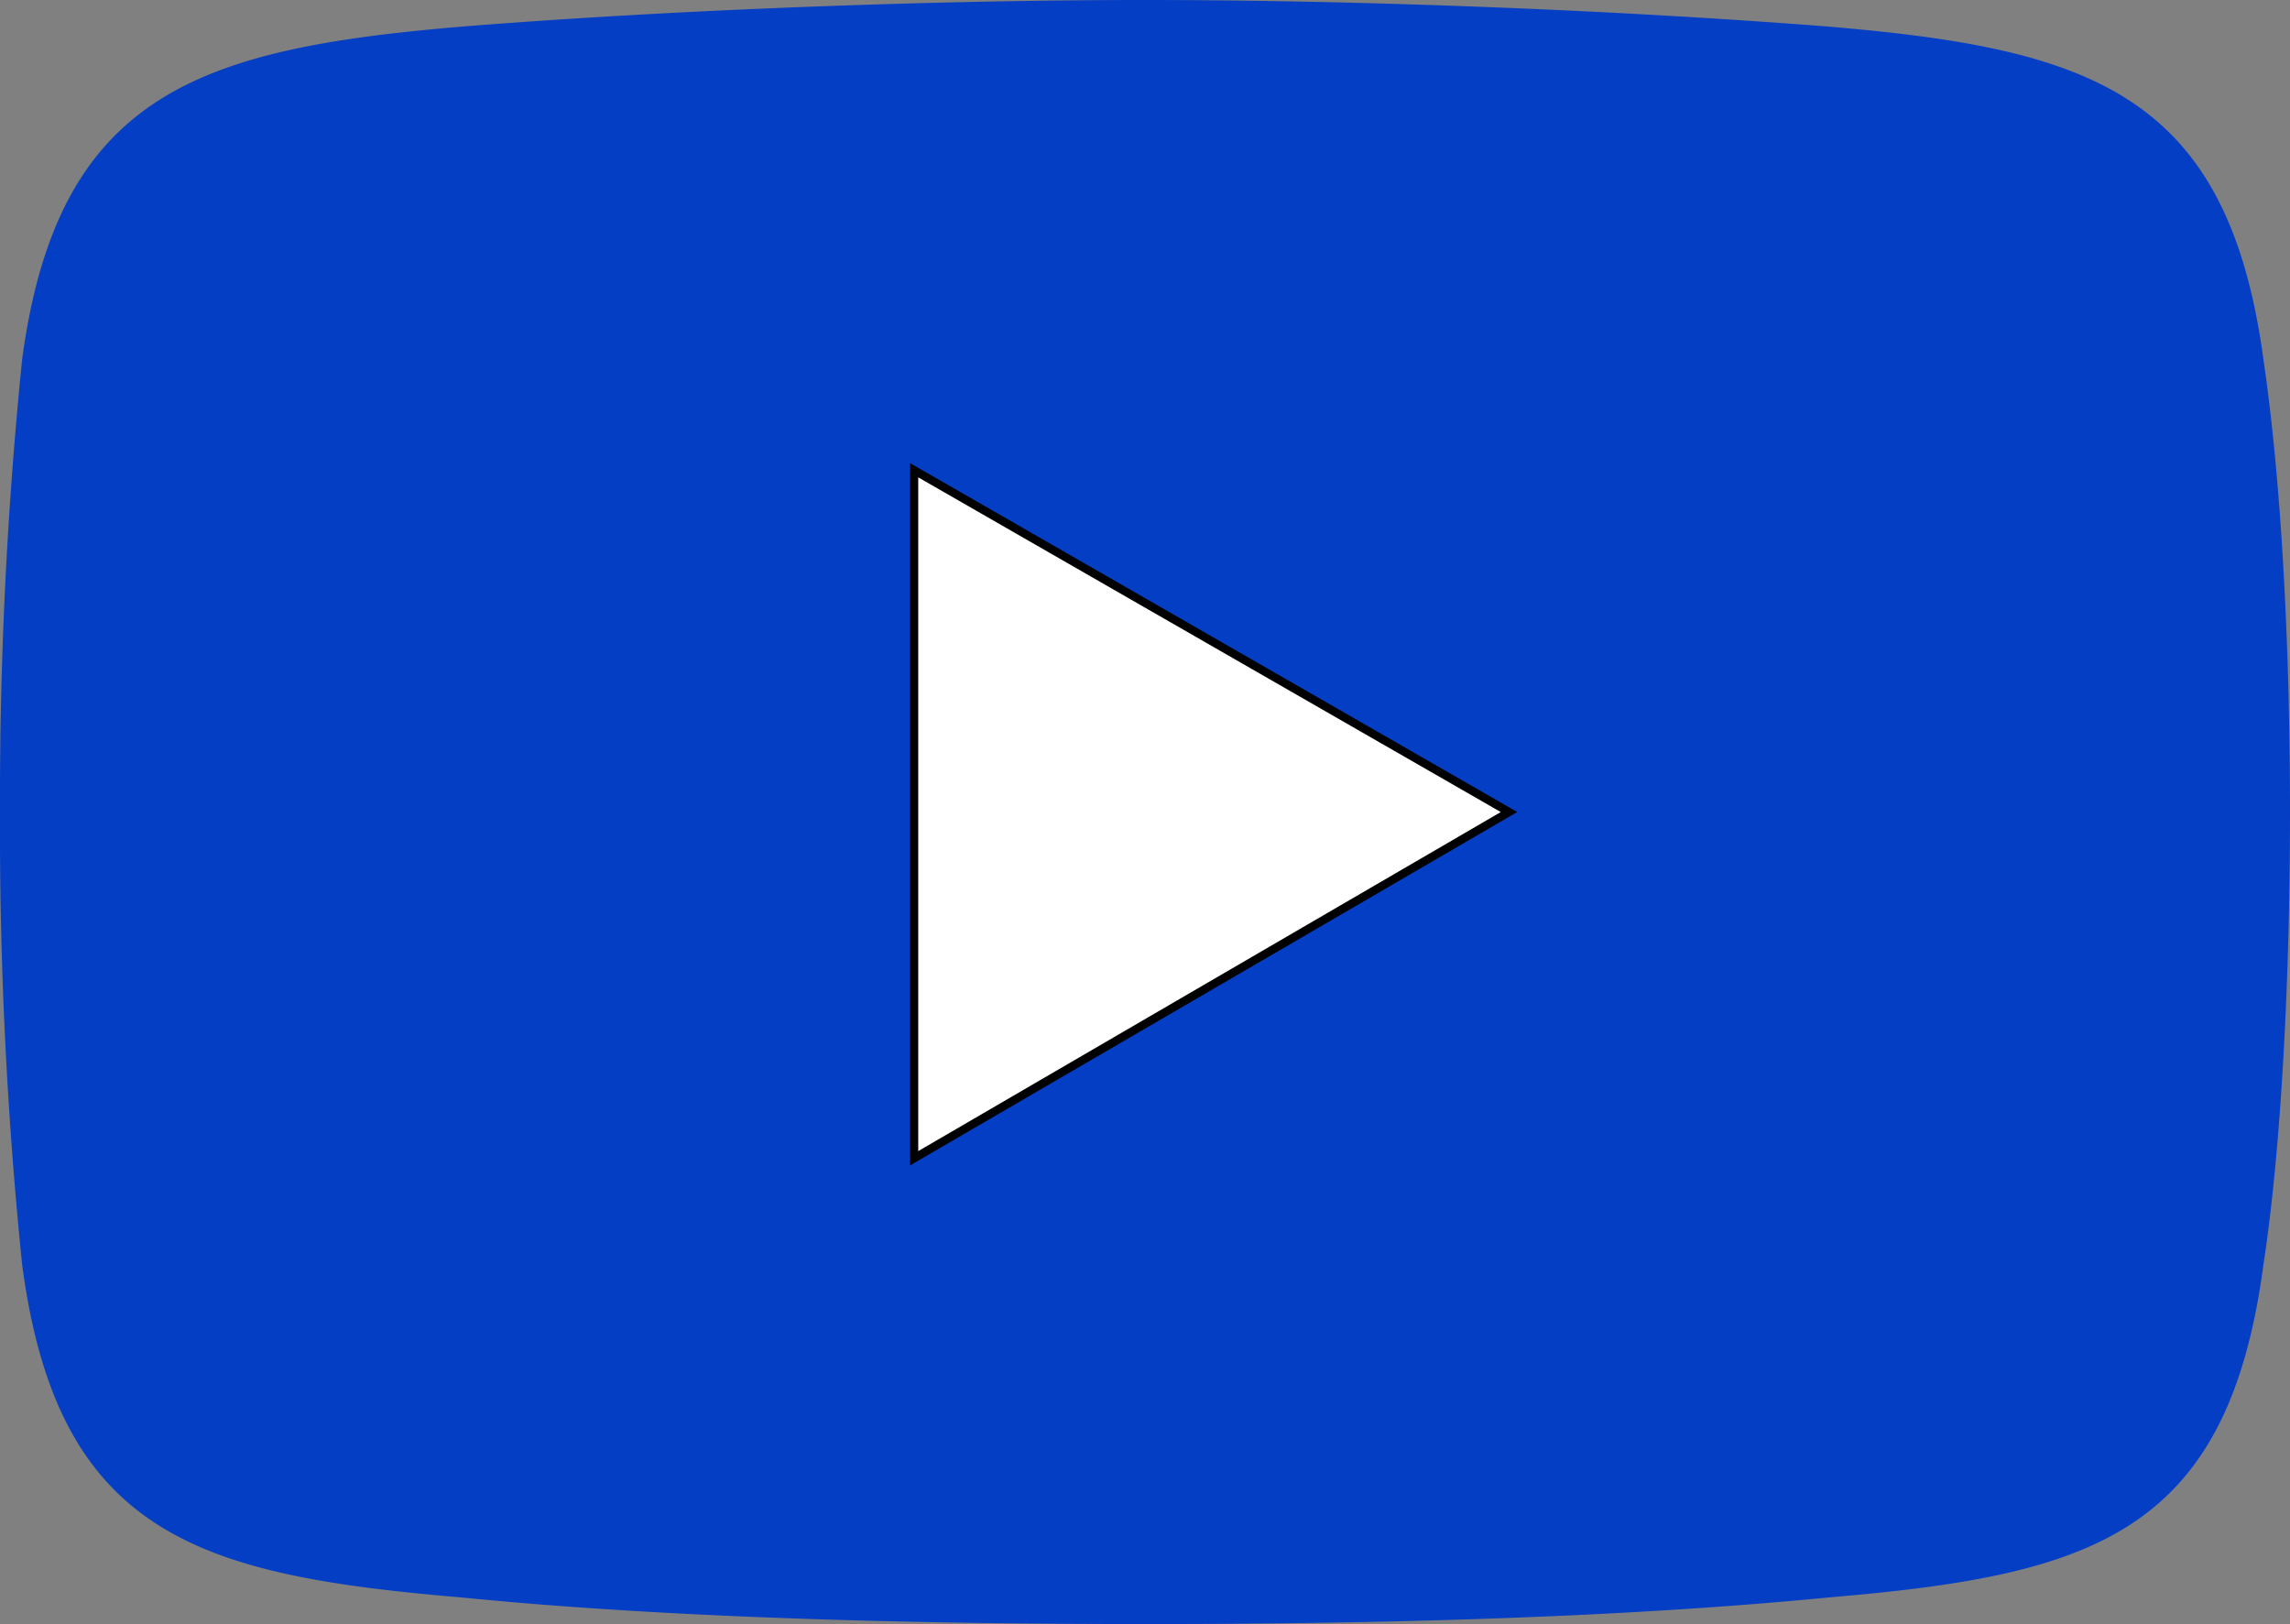
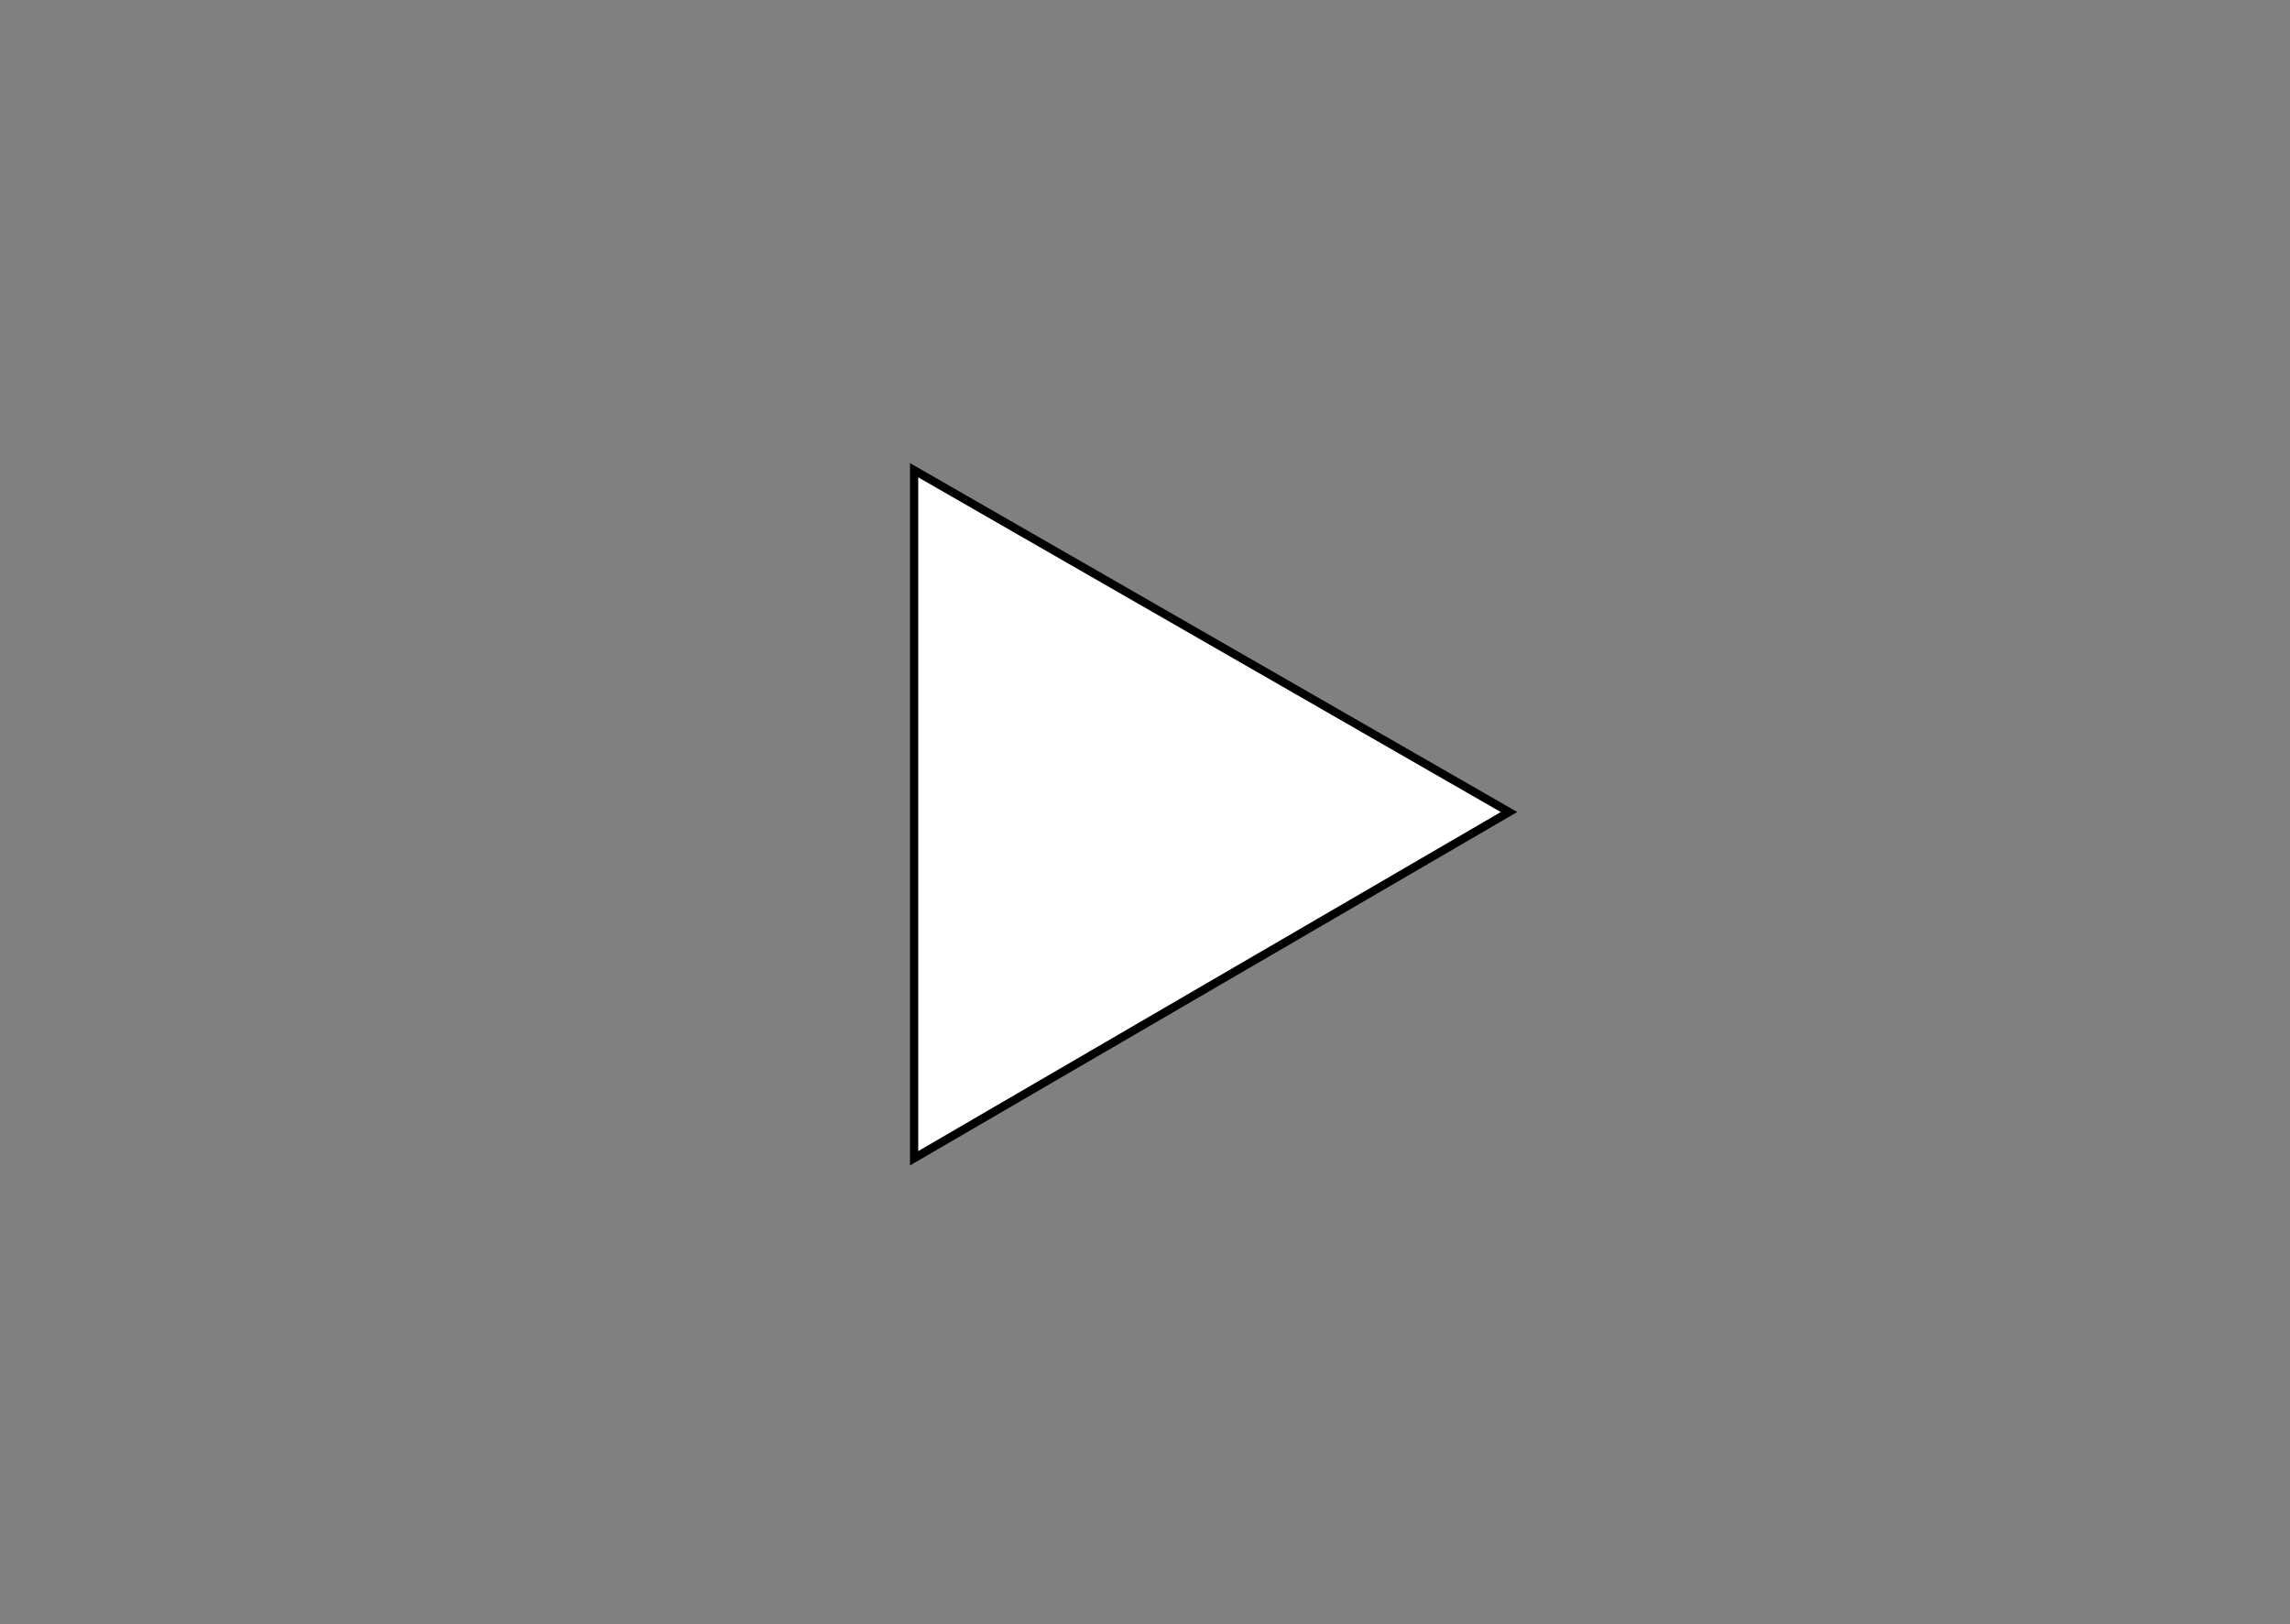
<svg xmlns="http://www.w3.org/2000/svg" viewBox="0 0 277.77 197">
  <rect x="0" y="0" width="277.77" height="197" fill="#808080" stroke="none" />
  <defs>
    <style>.cls-1{fill:#043ec5;stroke:#043ec5;}.cls-1,.cls-2{stroke-miterlimit:10;fill-rule:evenodd;}.cls-2{fill:#fff;stroke:#000;}</style>
  </defs>
  <g id="Layer_2" data-name="Layer 2">
    <g id="Layer_1-2" data-name="Layer 1">
-       <path class="cls-1" d="M56,3.73C82.88,1.58,114.65.5,138.88.5h0c24.23,0,55.47,1.08,82.93,3.23,31.77,2.69,47.92,8.08,52.23,39.85,2.15,14.54,3.23,34.46,3.23,54.92h0c0,20.46-1.08,40.92-3.23,54.92-4.31,32.31-20.46,37.16-52.23,39.85-27.46,2.69-58.7,3.23-82.93,3.23h0c-24.23,0-56-.54-82.92-3.23-31.77-2.69-48.46-7.54-52.77-39.85A520.19,520.19,0,0,1,.5,98.5h0A528.07,528.07,0,0,1,3.19,43.58C7.5,11.81,24.19,6.42,56,3.73Z" />
      <polygon class="cls-2" points="110.88 57.04 183.04 98.5 110.88 140.5 110.88 57.04" />
    </g>
  </g>
</svg>